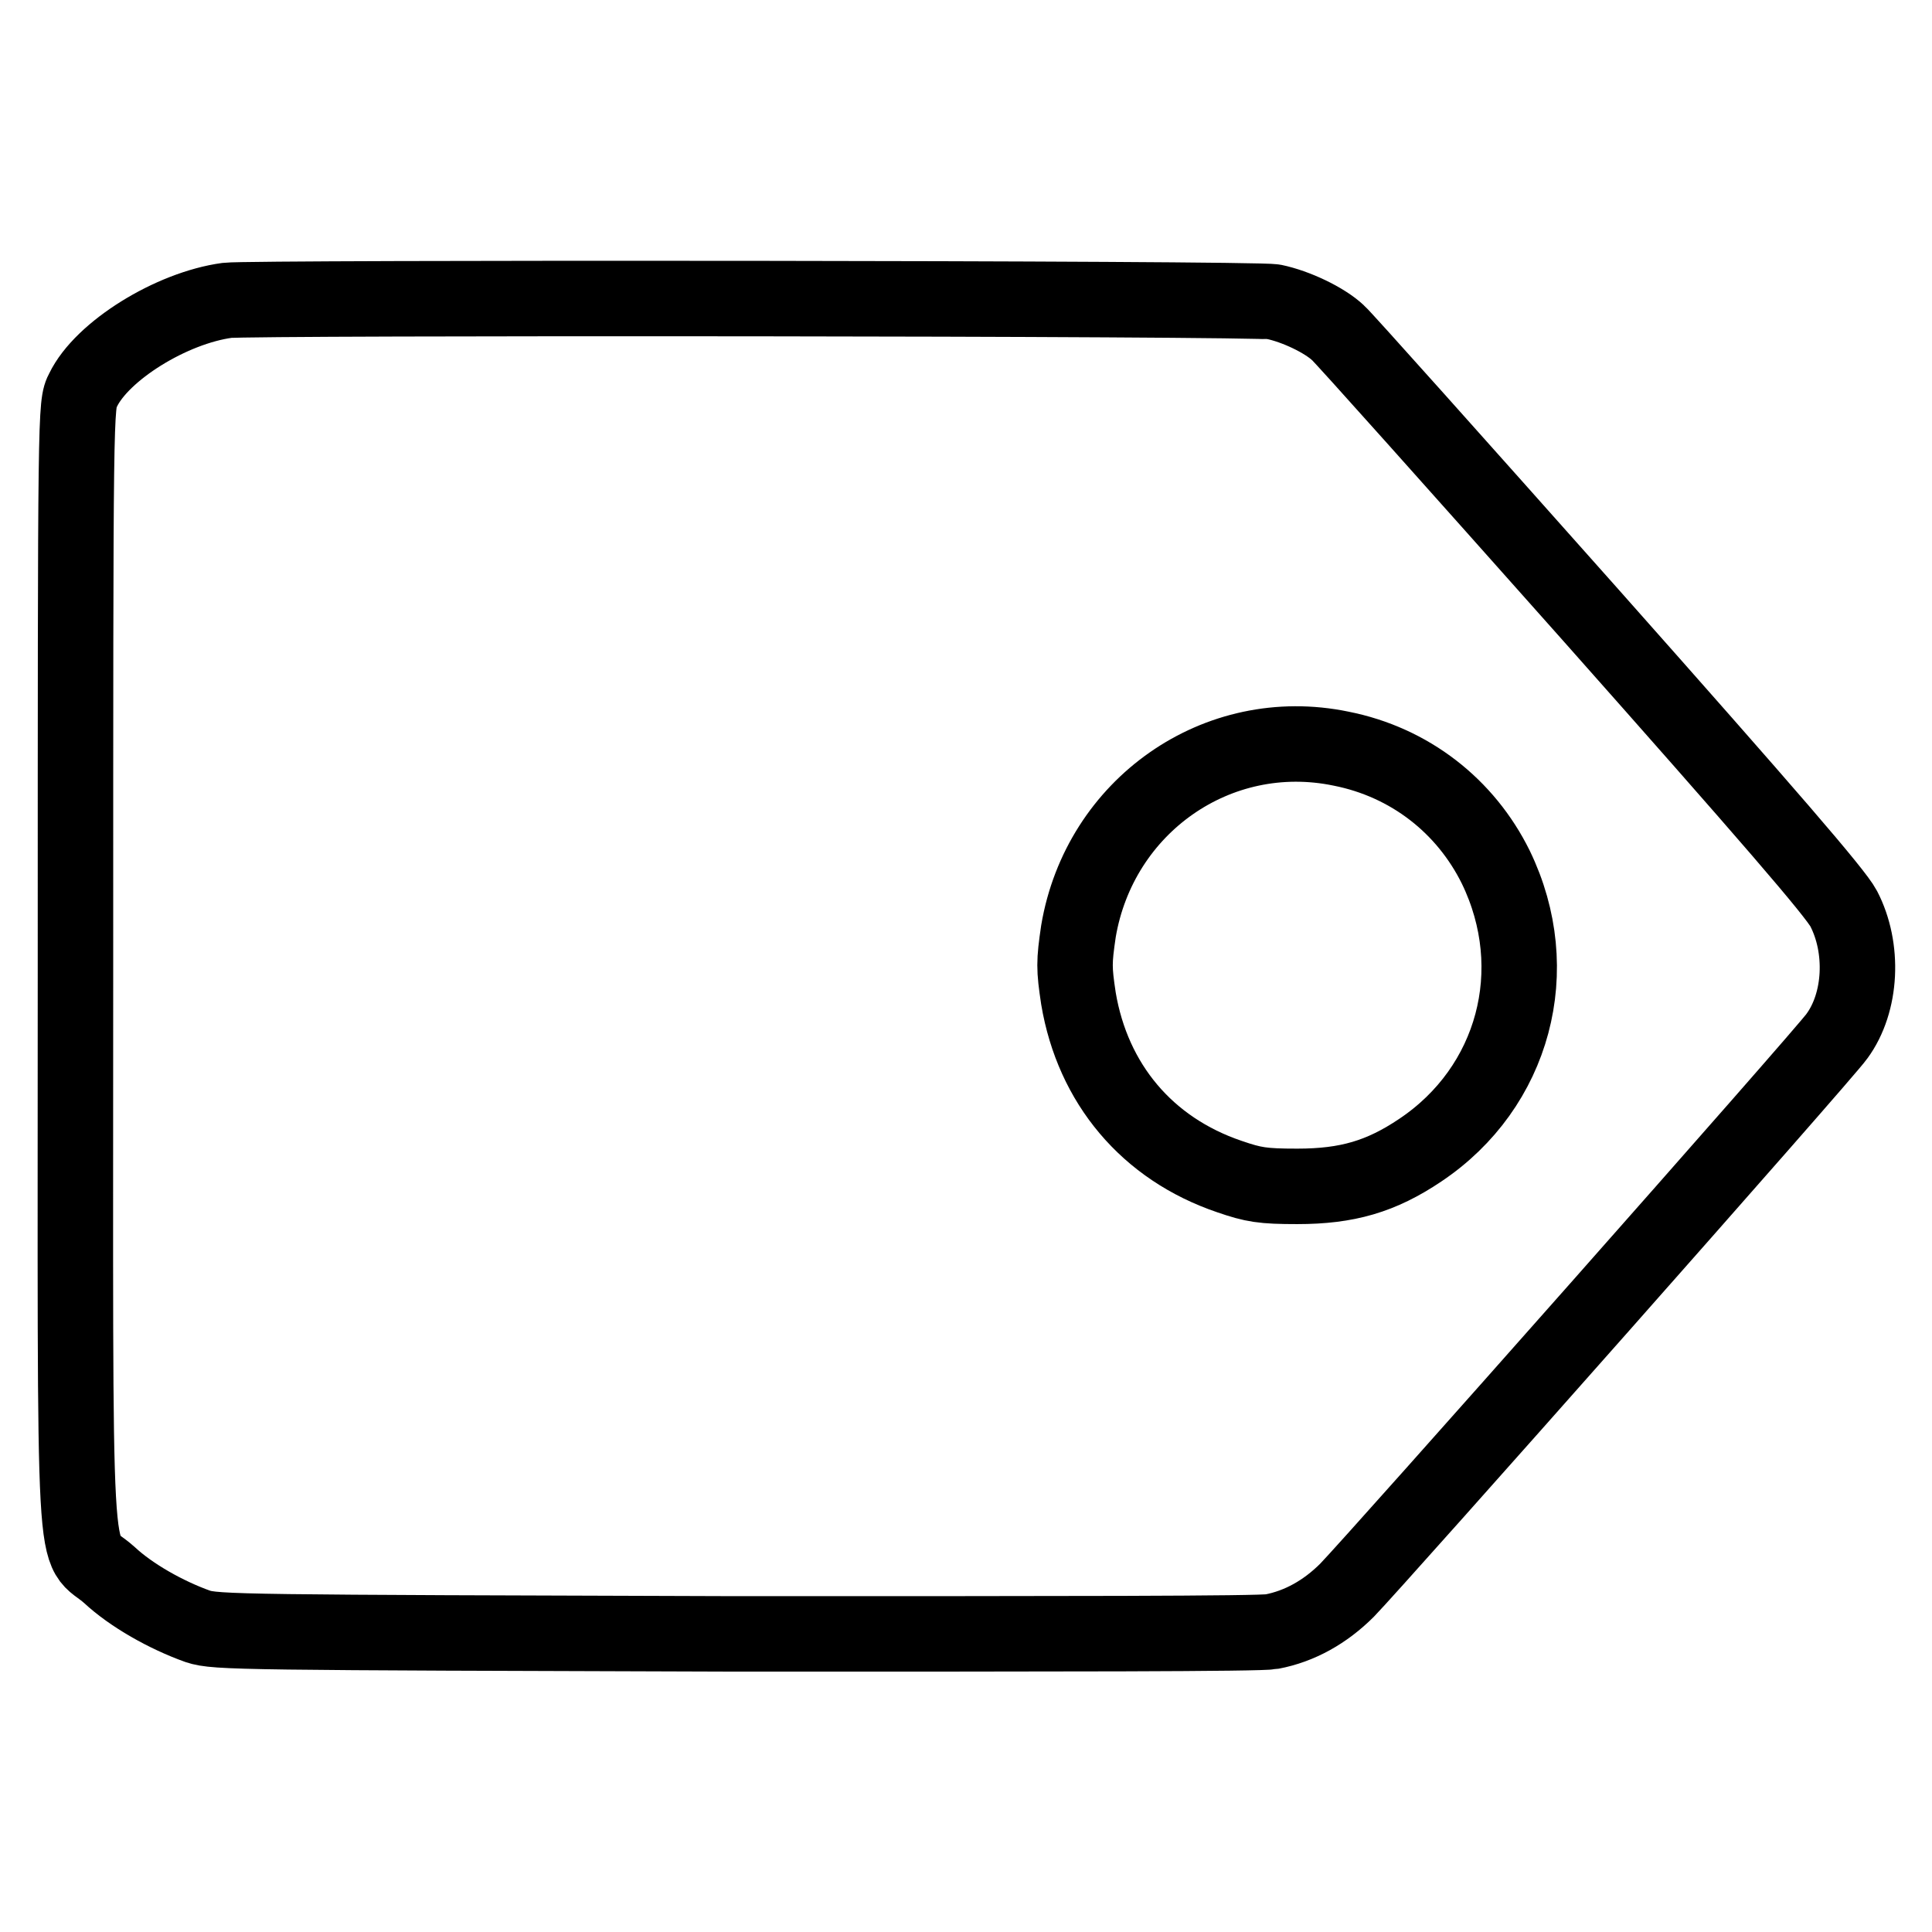
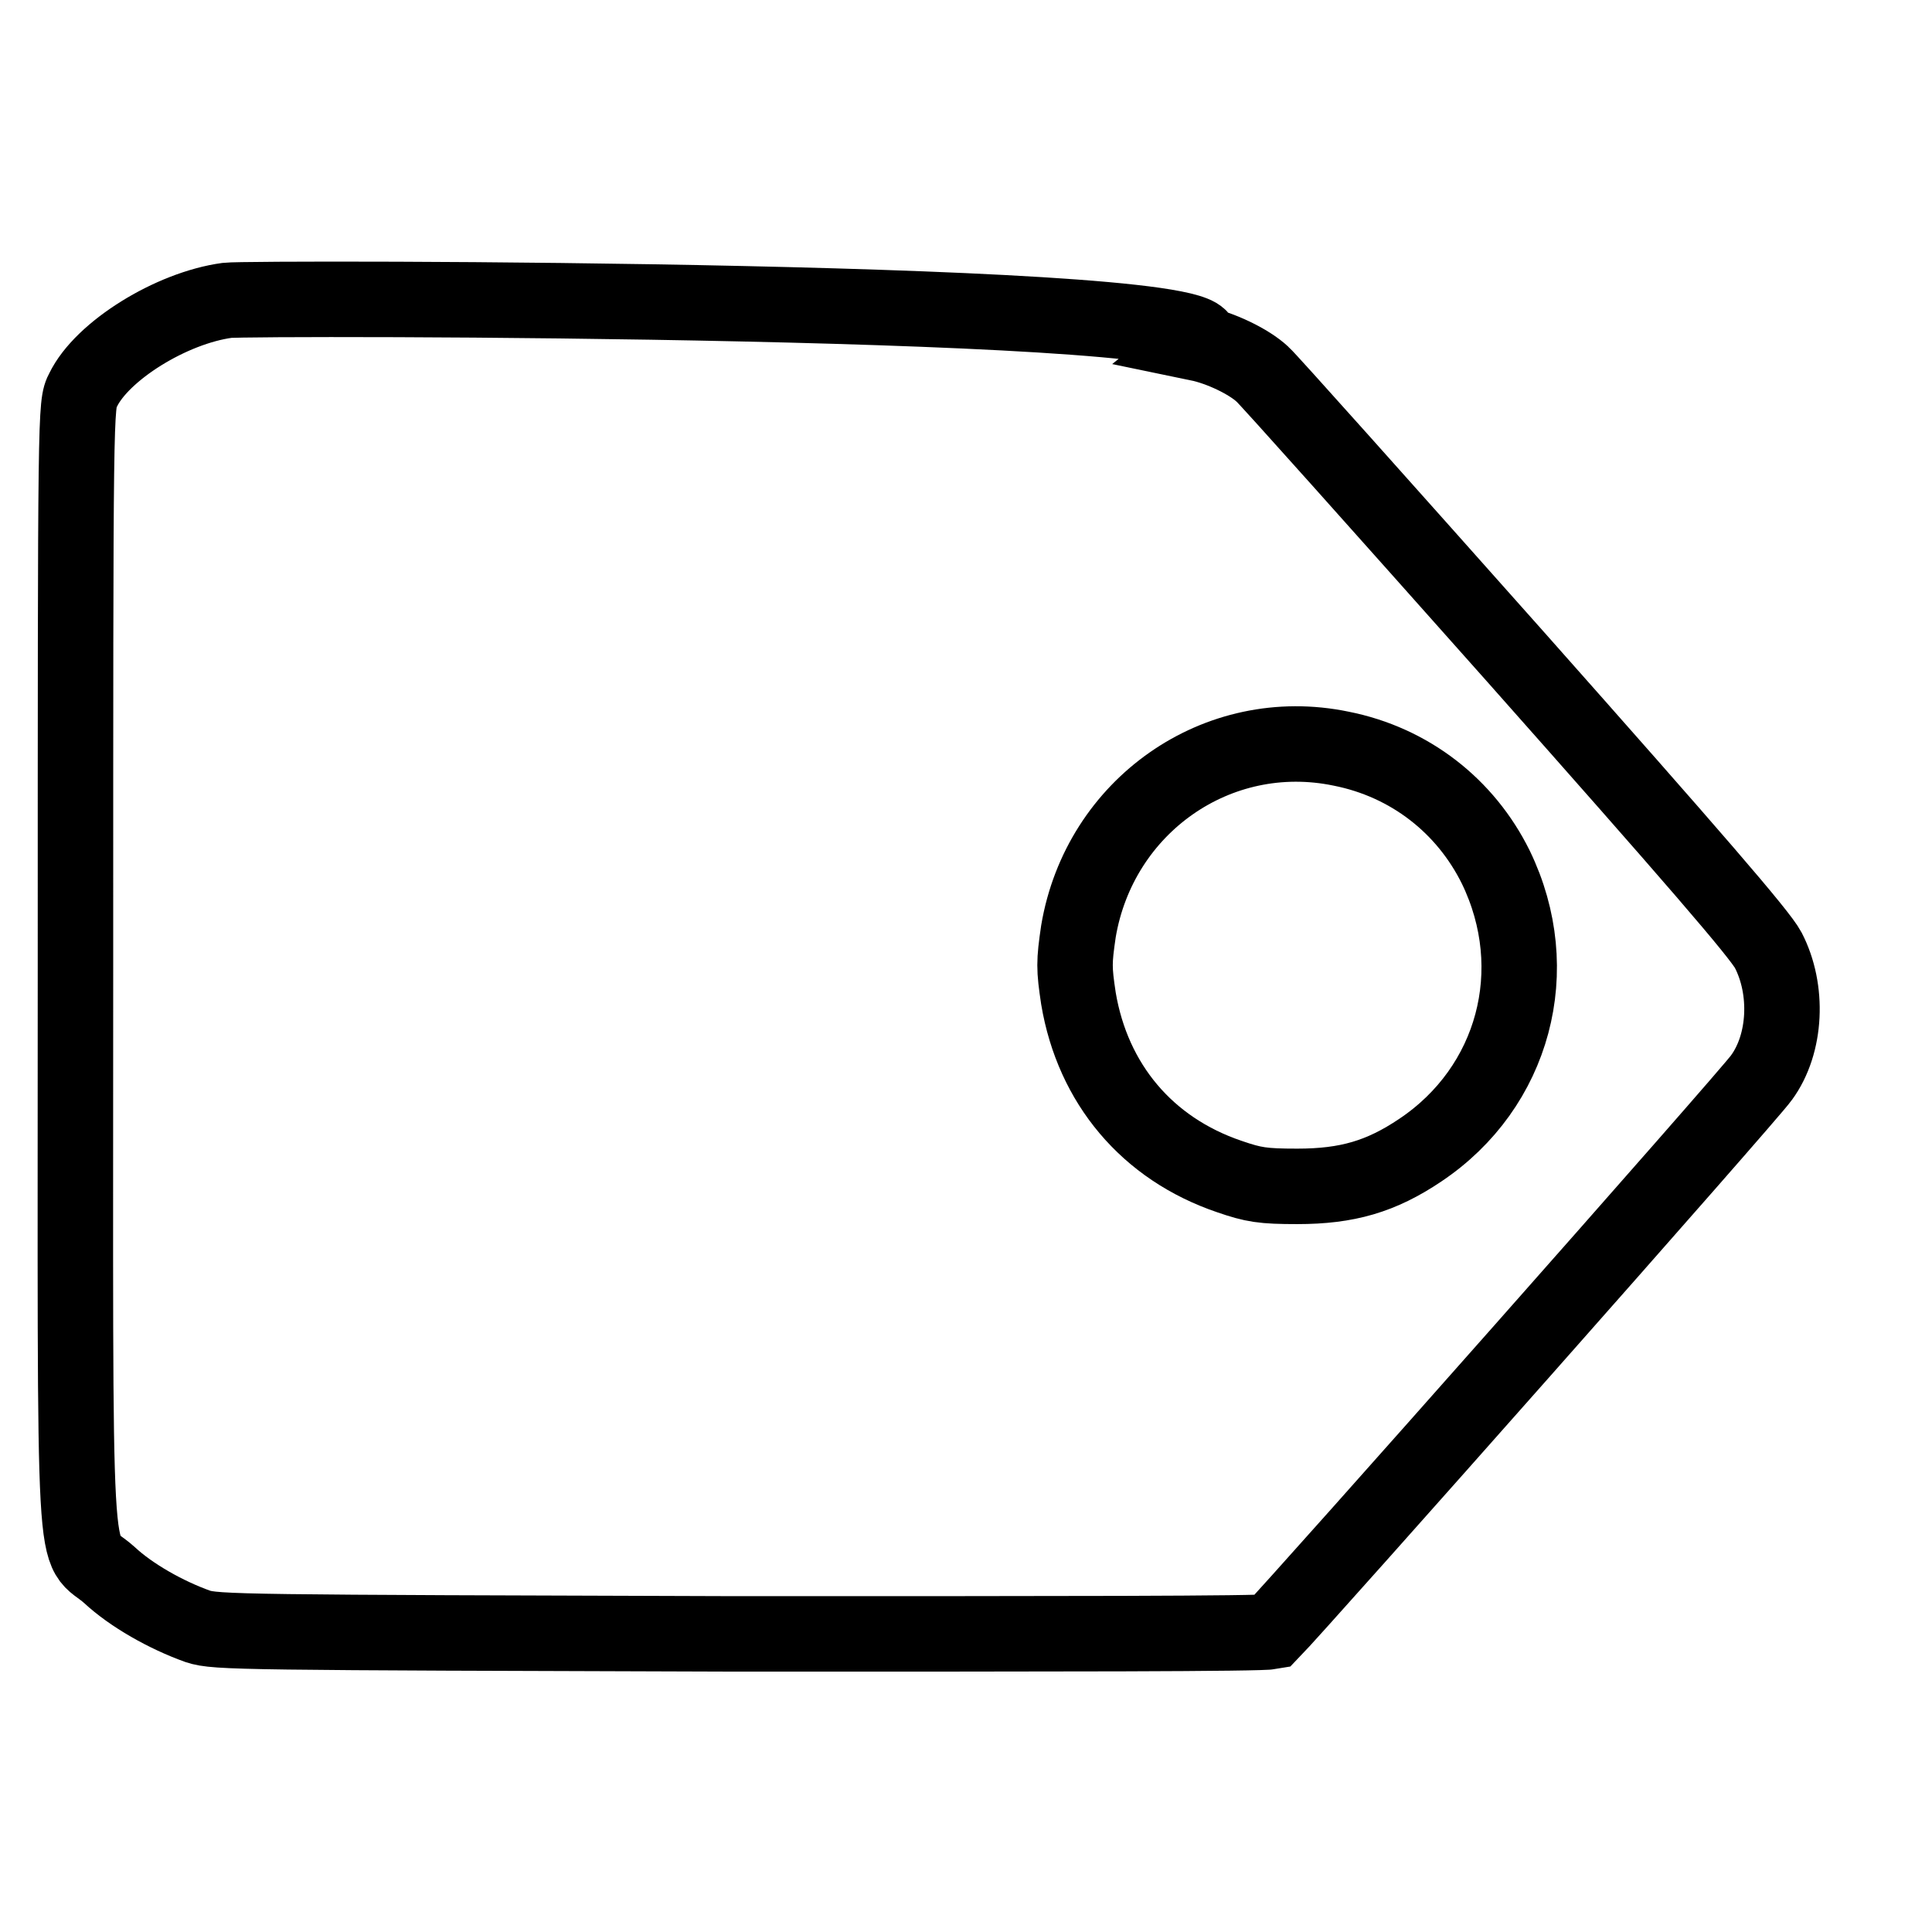
<svg xmlns="http://www.w3.org/2000/svg" version="1.1" x="0px" y="0px" viewBox="0 0 256 256" enable-background="new 0 0 256 256" xml:space="preserve">
  <g>
    <g>
      <g>
-         <path stroke-width="10" fill-opacity="0" stroke="#000000" d="M30.1,39.8c-7.4,1-16.6,6.7-19.1,11.9c-1,1.9-1,2.1-1,76.4c0,84.9-0.5,76.1,4.5,80.6c2.9,2.7,7.5,5.3,11.7,6.8c2.4,0.8,5.9,0.8,71.2,1c43.8,0,69.5,0,71.1-0.3c3.7-0.7,7.1-2.6,10-5.5c3.8-3.9,63.4-71.2,64.9-73.4c3.3-4.5,3.6-11.7,0.9-16.9c-1.1-2.1-10-12.4-33.6-39c-17.7-19.9-32.7-36.7-33.4-37.3c-1.8-1.7-5.6-3.5-8.5-4.1C166.3,39.5,33.3,39.4,30.1,39.8z M177.7,99.2c9.1,1.8,16.5,7.6,20.5,15.7c6.6,13.6,2.4,29.2-10,37.5c-5.2,3.5-9.7,4.8-16.3,4.8c-4.6,0-5.8-0.2-9-1.3c-10.9-3.7-18.1-12.3-20-23.6c-0.6-4-0.6-4.8,0-8.9C145.7,106.8,161.3,95.8,177.7,99.2z" />
+         <path stroke-width="10" fill-opacity="0" stroke="#000000" d="M30.1,39.8c-7.4,1-16.6,6.7-19.1,11.9c-1,1.9-1,2.1-1,76.4c0,84.9-0.5,76.1,4.5,80.6c2.9,2.7,7.5,5.3,11.7,6.8c2.4,0.8,5.9,0.8,71.2,1c43.8,0,69.5,0,71.1-0.3c3.8-3.9,63.4-71.2,64.9-73.4c3.3-4.5,3.6-11.7,0.9-16.9c-1.1-2.1-10-12.4-33.6-39c-17.7-19.9-32.7-36.7-33.4-37.3c-1.8-1.7-5.6-3.5-8.5-4.1C166.3,39.5,33.3,39.4,30.1,39.8z M177.7,99.2c9.1,1.8,16.5,7.6,20.5,15.7c6.6,13.6,2.4,29.2-10,37.5c-5.2,3.5-9.7,4.8-16.3,4.8c-4.6,0-5.8-0.2-9-1.3c-10.9-3.7-18.1-12.3-20-23.6c-0.6-4-0.6-4.8,0-8.9C145.7,106.8,161.3,95.8,177.7,99.2z" />
      </g>
    </g>
  </g>
</svg>